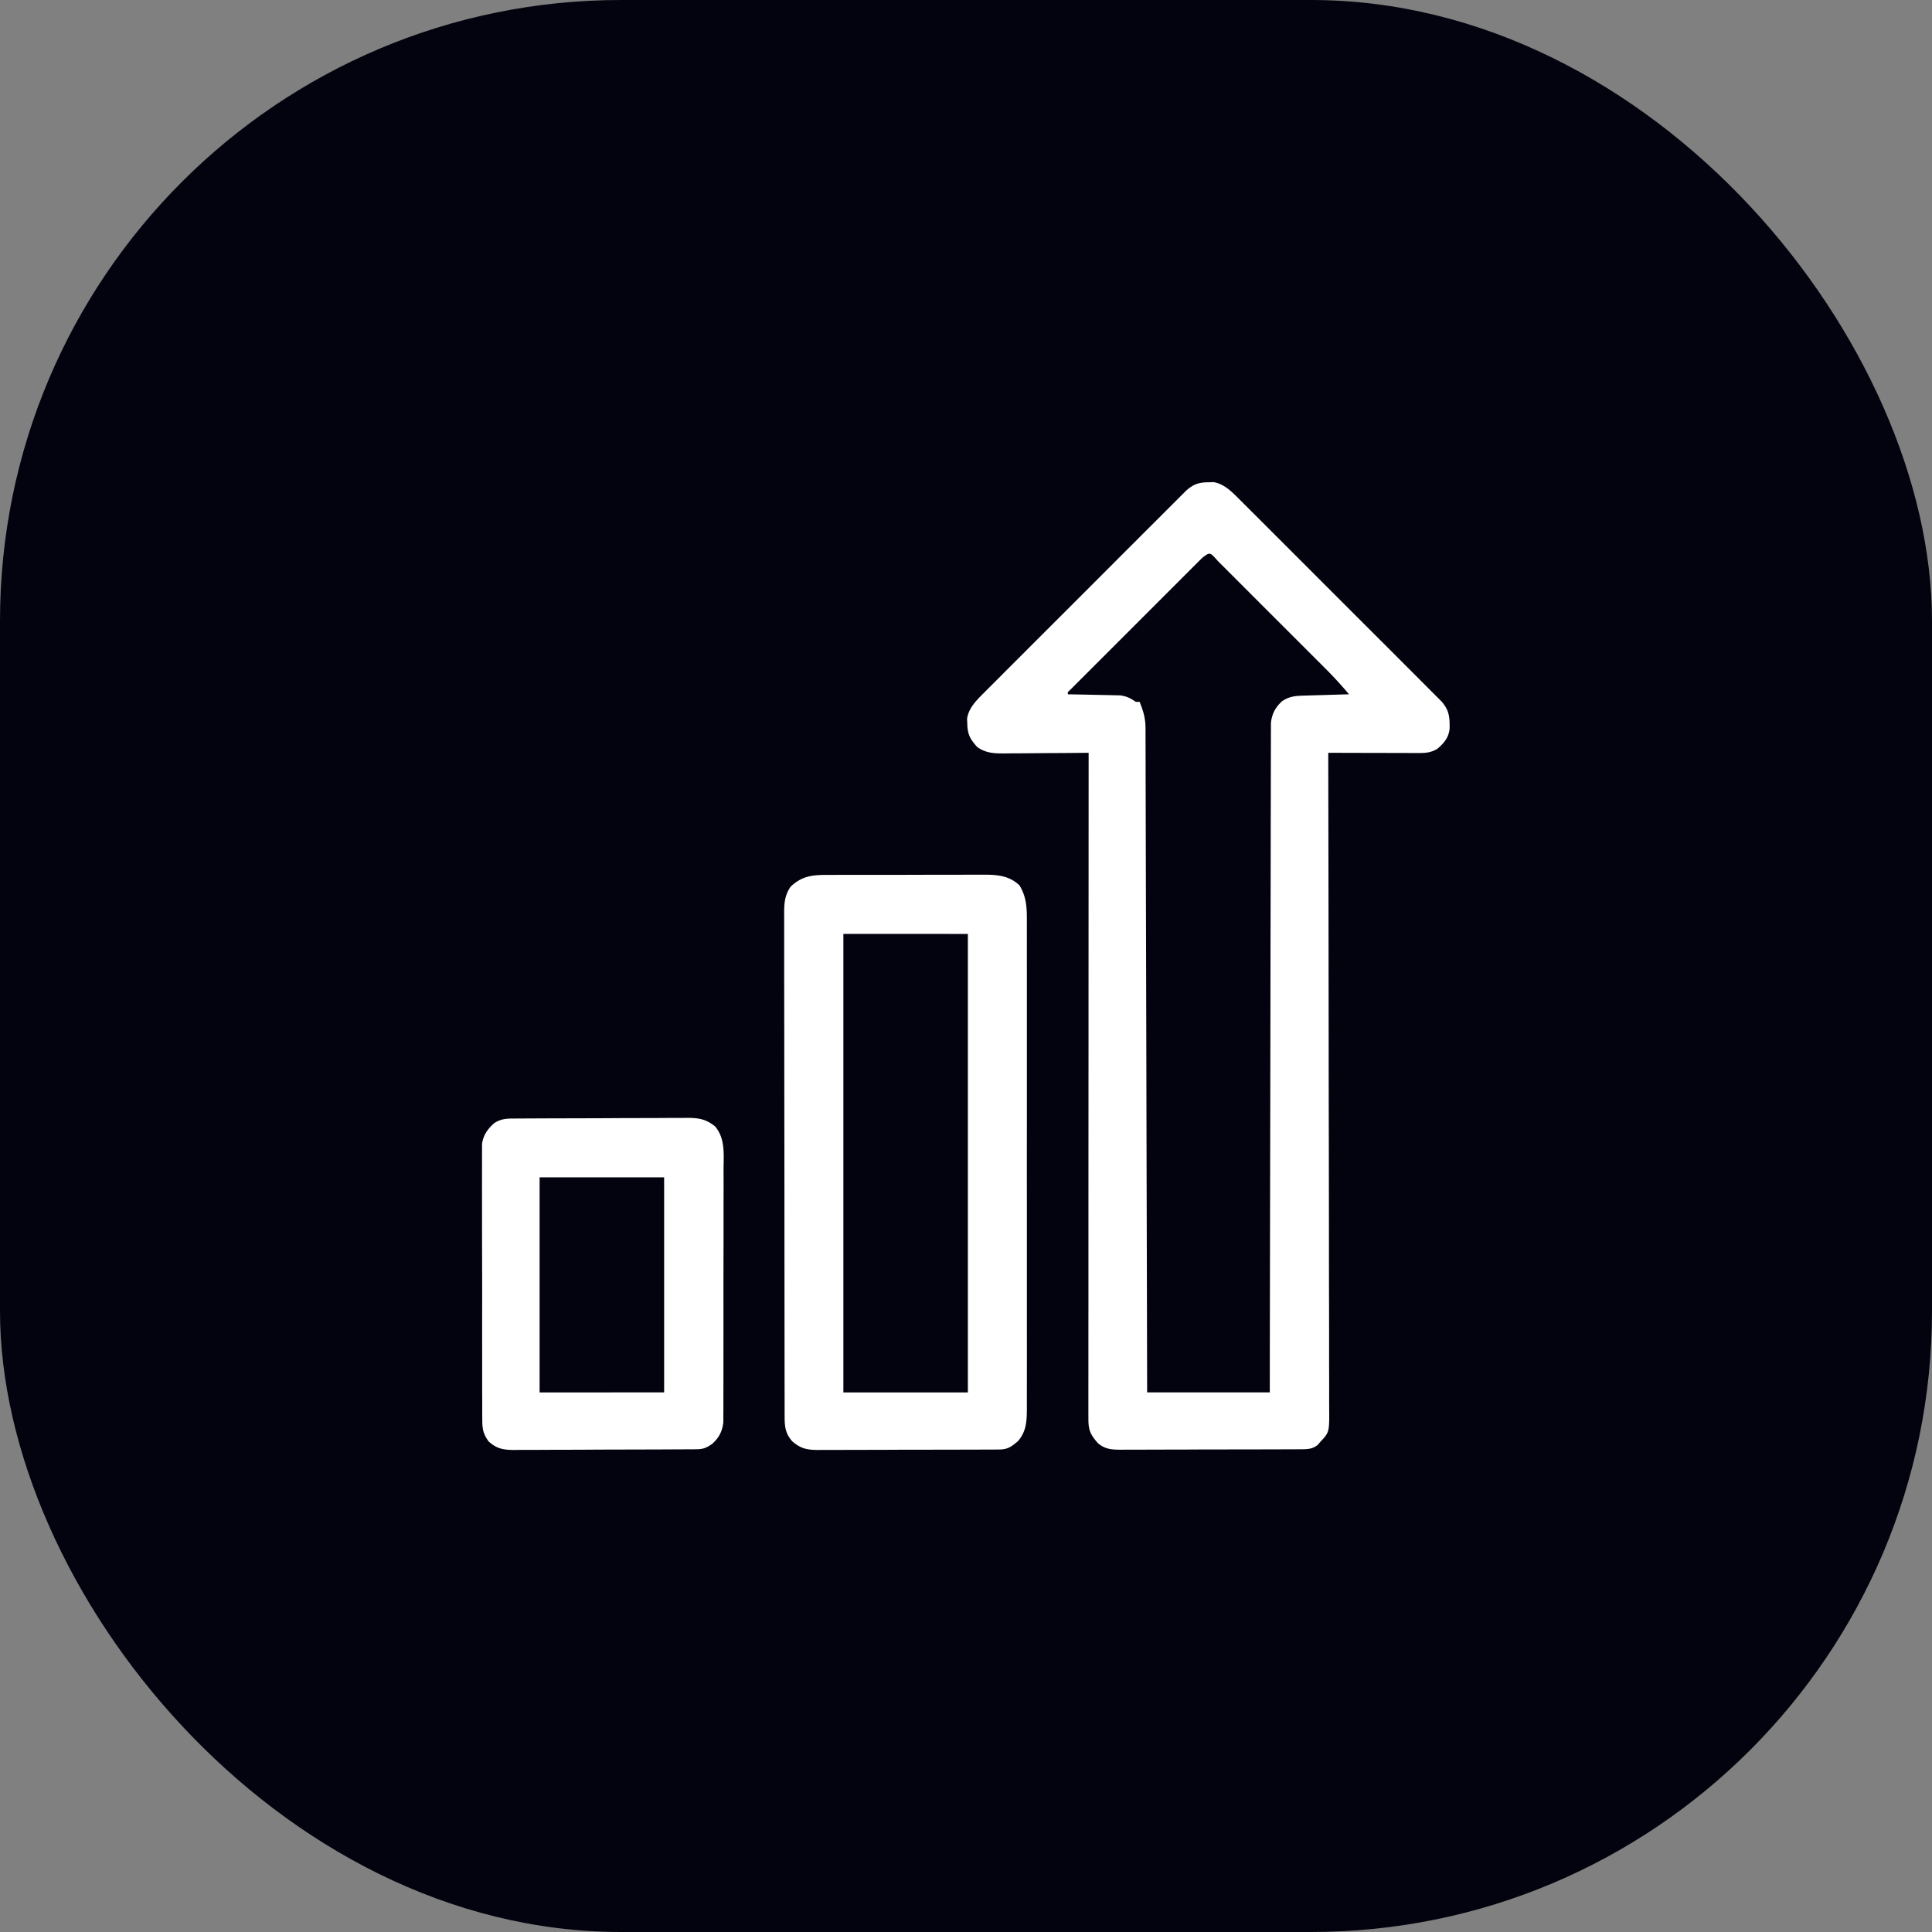
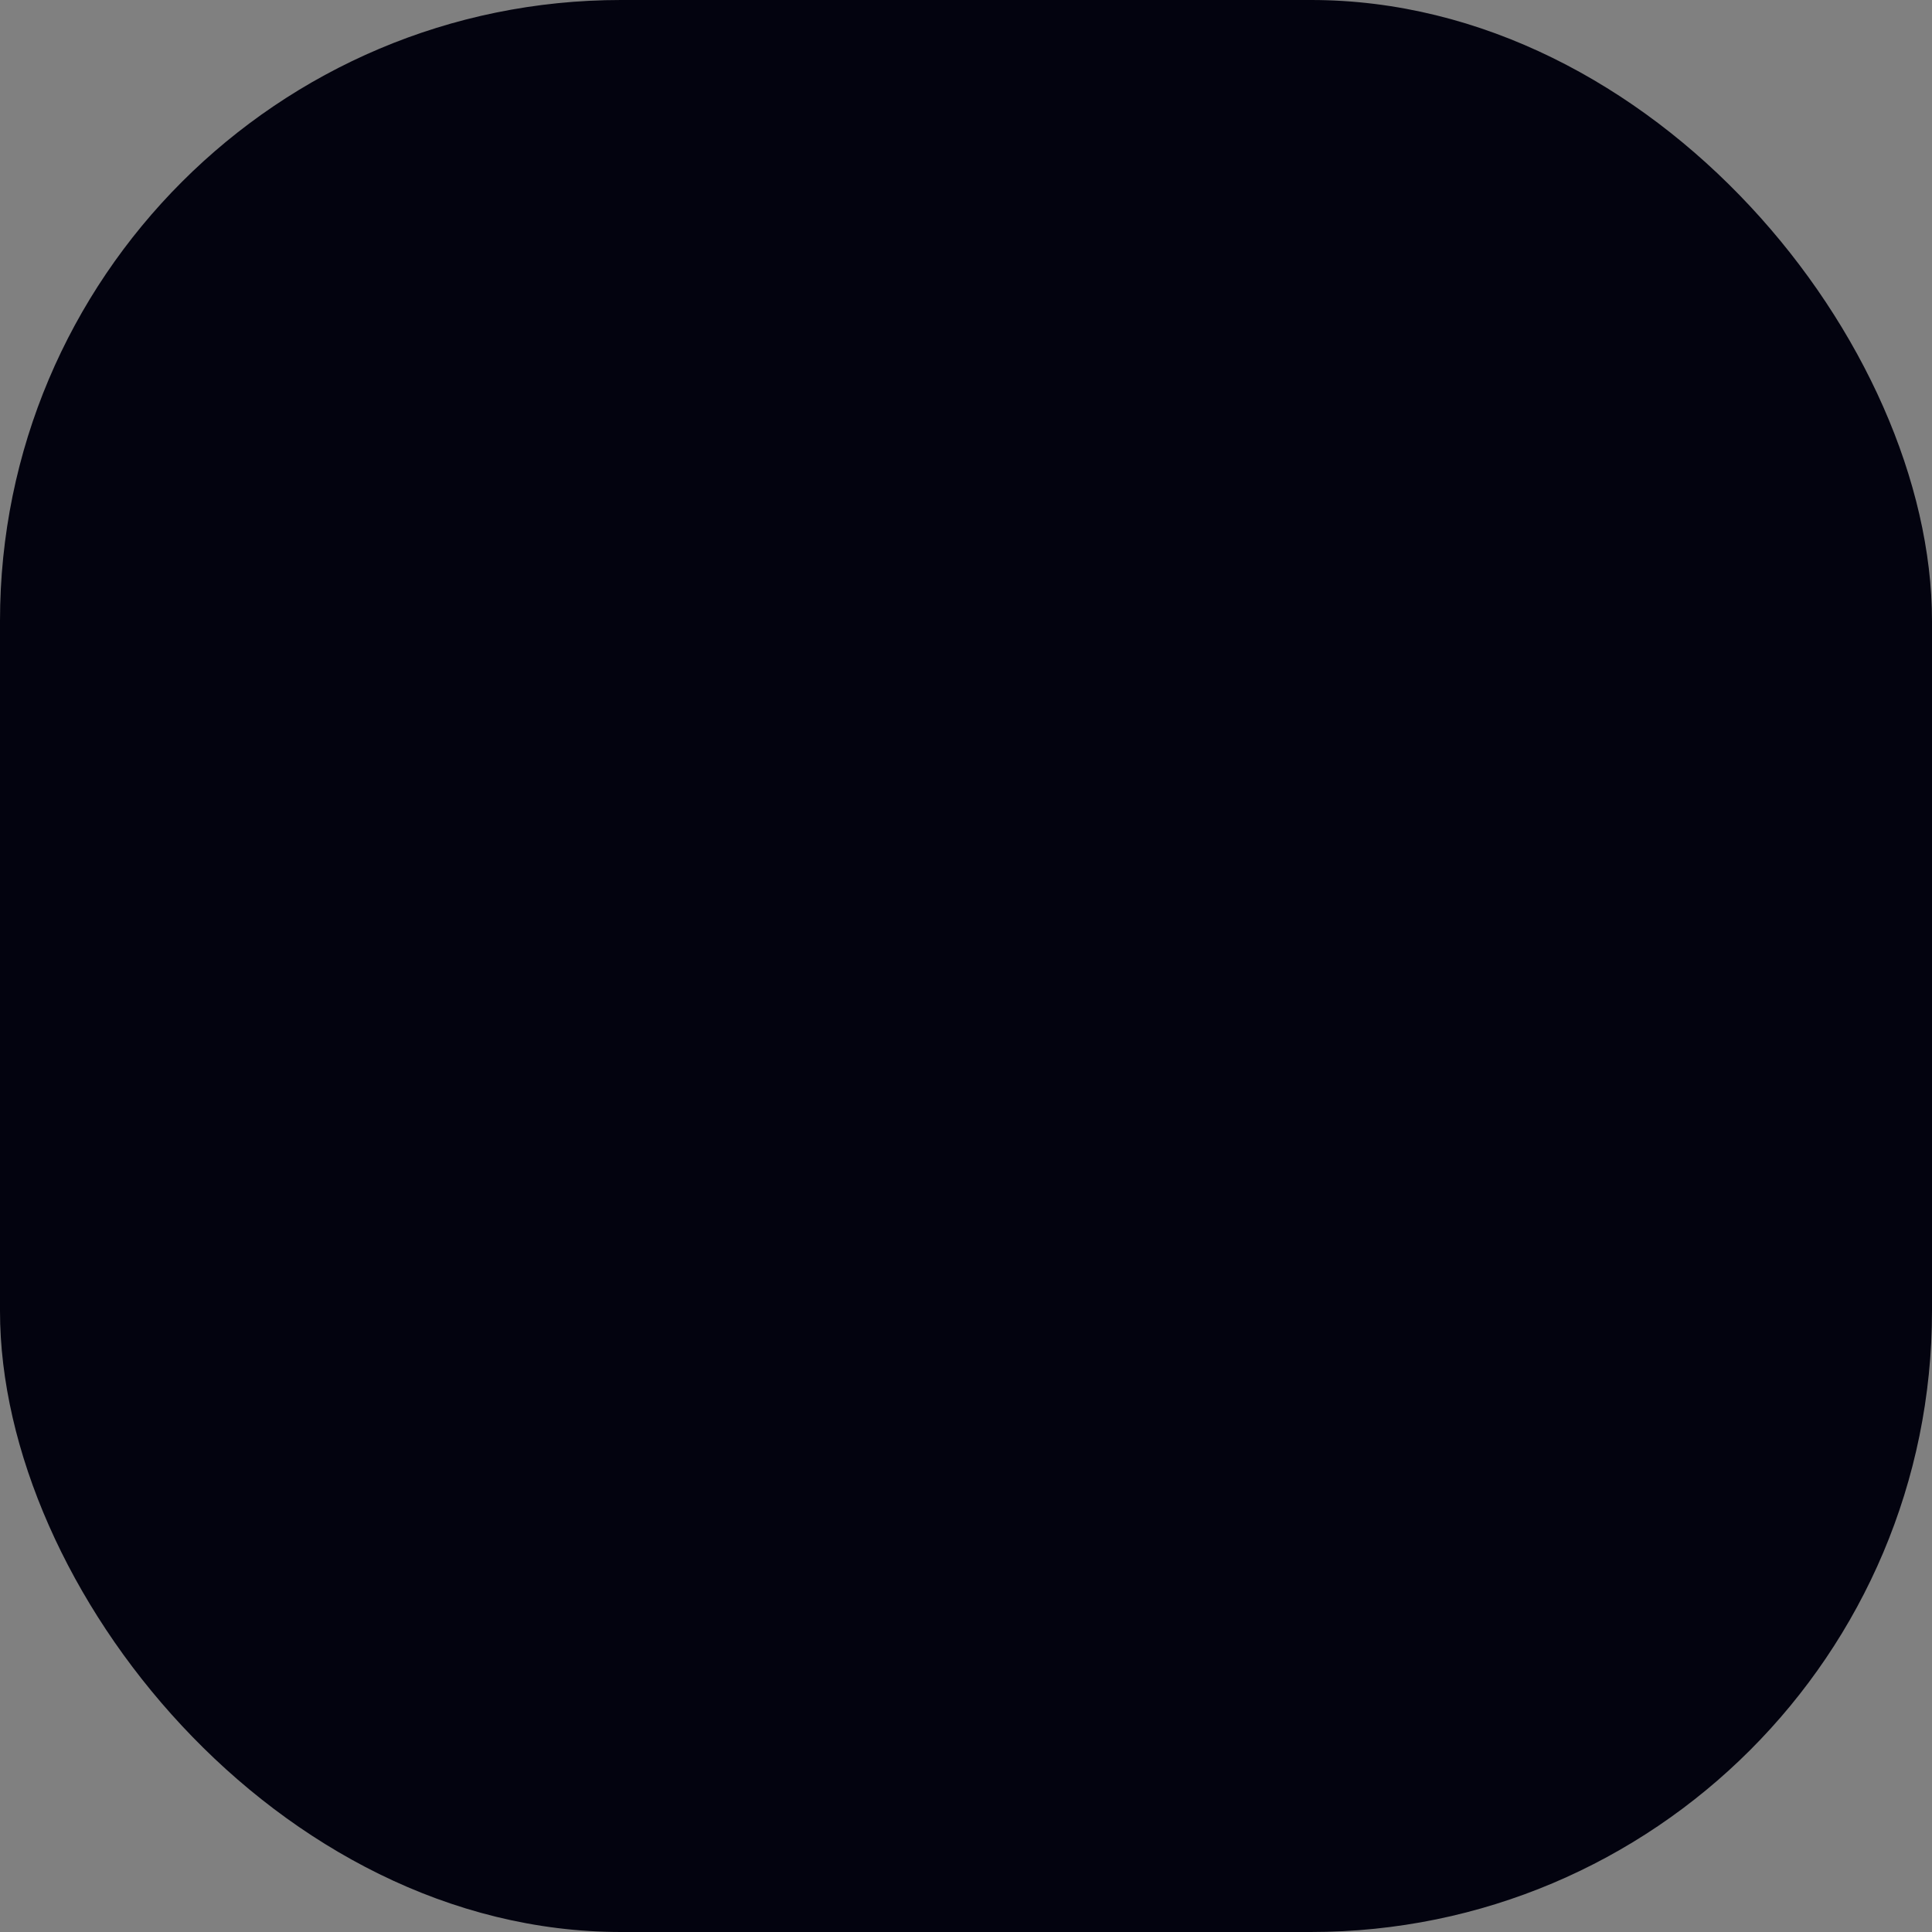
<svg xmlns="http://www.w3.org/2000/svg" width="112" height="112" fill="none" viewBox="0 0 112 112">
  <rect x="0" y="0" width="112" height="112" fill="#808080" stroke="none" />
  <rect width="112" height="112" fill="#03030f" rx="36" />
-   <path fill="#fff" d="m70.04 27.959.304-.01c.632.102 1.08.572 1.519 1.011l.156.155.509.51.368.366.993.994 1.041 1.04 1.747 1.748 2.02 2.02a1774 1774 0 0 1 2.772 2.77l1.33 1.332.487.488.275.275c.455.512.486.926.474 1.594-.062.52-.316.813-.698 1.149-.375.23-.68.253-1.11.252h-.351l-.38-.002h-.388l-1.23-.004-.834-.001q-1.022-.002-2.044-.006v.251q.015 7.362.022 14.722l.002 1.767v.356q.003 2.85.01 5.699.005 2.922.007 5.845 0 1.805.006 3.609.003 1.236.002 2.473 0 .714.003 1.428.003.652 0 1.306l.002.473c.012 1.453.012 1.453-.492 1.993l-.17.198c-.299.247-.597.254-.966.255l-.297.002-.67.002-1.126.003-.782.002-1.64.002q-1.05 0-2.103.006-.807.003-1.615.003-.387 0-.775.003-.542.002-1.084 0l-.324.004c-.54-.004-.919-.013-1.354-.37-.437-.498-.56-.75-.56-1.406l-.001-.416v-.948l.001-1.341v-1.445q0-1.252.002-2.505v-3.622a16441 16441 0 0 1 .005-11.585v-2.119l.006-14.645-.216.002q-1.112.012-2.225.016l-.83.007q-.597.006-1.194.007l-.374.005c-.617 0-1.087-.002-1.614-.365-.41-.455-.565-.731-.581-1.34l-.013-.309c.093-.637.567-1.085 1.008-1.527l.154-.155.51-.51.366-.367.994-.994 1.041-1.041 1.748-1.747q1.01-1.008 2.02-2.02a1774 1774 0 0 1 2.77-2.771l1.331-1.33.488-.487.276-.276c.415-.368.721-.472 1.273-.48m-.36 4.394-.208.206-.228.229-.239.238-.786.787-.544.544-1.142 1.142a1561 1561 0 0 1-2.59 2.59l-1.296 1.296-.229.228-.206.207-.18.18c-.138.122-.138.122-.126.25l.303.005q.558.01 1.115.023l.483.01q.347.005.694.015l.422.009c.394.05.596.156.92.375h.22c.216.535.341.947.343 1.527l.001.415.002.945q.003.667.003 1.337l.004 1.44.006 2.497.009 3.61a14295 14295 0 0 1 .029 11.903l.004 1.76q.02 7.298.036 14.597h7.11l.001-1.482q.01-6.725.023-13.449l.004-1.762v-.354l.01-5.683q.003-2.916.01-5.83l.006-3.598q0-1.233.005-2.466l.002-1.424q0-.651.003-1.303v-.472q0-.32.002-.64l.001-.36c.066-.528.254-.883.643-1.242.451-.305.818-.313 1.351-.329l.22-.006q.345-.012.692-.02l.47-.015q.574-.017 1.15-.033a23 23 0 0 0-1.412-1.536l-.22-.22-.712-.712-.496-.497-1.038-1.036a1288 1288 0 0 1-2.356-2.357l-1.175-1.175-.207-.207c-.45-.515-.45-.515-.908-.157" />
-   <path fill="#fff" d="m47.984 50.72.322-.001q.527-.003 1.055-.002l.734-.001h1.54q.984 0 1.97-.004.757-.003 1.516-.001l.726-.002h1.017l.3-.002c.733.006 1.392.092 1.94.624.428.71.427 1.364.424 2.17v.374q.002.62 0 1.24l.001.889v9.454q-.003 2.046 0 4.092v7.267a849 849 0 0 1 0 3.234l-.001 1.184.001.348c-.004.744-.007 1.374-.515 1.96-.38.323-.595.484-1.091.486l-.3.003h-.328l-.346.002q-.568.003-1.136.003l-.788.002q-.828.002-1.654.002-1.06 0-2.12.007-.815.002-1.629.002l-.781.003q-.548.003-1.094 0l-.326.004c-.64-.006-.993-.075-1.484-.494-.394-.435-.45-.832-.451-1.406l-.002-.324v-.735l-.002-1.04-.001-1.123-.004-3.986-.003-4.242V69.33q-.001-2.216-.005-4.433l-.004-4.551-.003-2.556q-.003-1.088-.002-2.175v-1.11q-.002-.602 0-1.204l-.003-.354c.004-.595.03-1.03.371-1.54.67-.636 1.273-.69 2.156-.687m.907 3.42V80.72h7.218V54.141zM29.673 64.843l.61-.003.335-.002 1.102-.005.38-.001 1.992-.005q1.03-.002 2.057-.01l1.582-.003q.38 0 .758-.004.531-.004 1.062-.002l.316-.004c.658.005 1.064.077 1.586.493.597.702.498 1.621.492 2.49l.002.488q.002.66-.002 1.321v1.385q0 1.162-.004 2.324-.004 1.343-.001 2.685 0 1.293-.002 2.586v1.1q0 .645-.003 1.294v.474q.001.324-.002.649l-.001.366c-.066.534-.252.888-.65 1.247-.354.245-.532.308-.956.31l-.299.002-.33.001-1.483.007-.392.001q-1.026.004-2.053.005-1.06.003-2.122.01l-1.63.004q-.391 0-.783.004-.548.003-1.094.001l-.327.005c-.62-.005-1.005-.06-1.485-.493-.313-.429-.37-.73-.37-1.257l-.004-.434.002-.474-.003-.502q-.003-.68-.001-1.36l-.001-1.136q-.002-1.34 0-2.68.002-1.38-.003-2.763-.004-1.187-.003-2.374 0-.708-.002-1.417-.001-.667.001-1.333v-.489q-.002-.333 0-.668l.001-.377c.081-.515.33-.86.718-1.2.34-.209.62-.254 1.01-.256m1.608 3.407v12.469H38.5V68.25z" />
</svg>